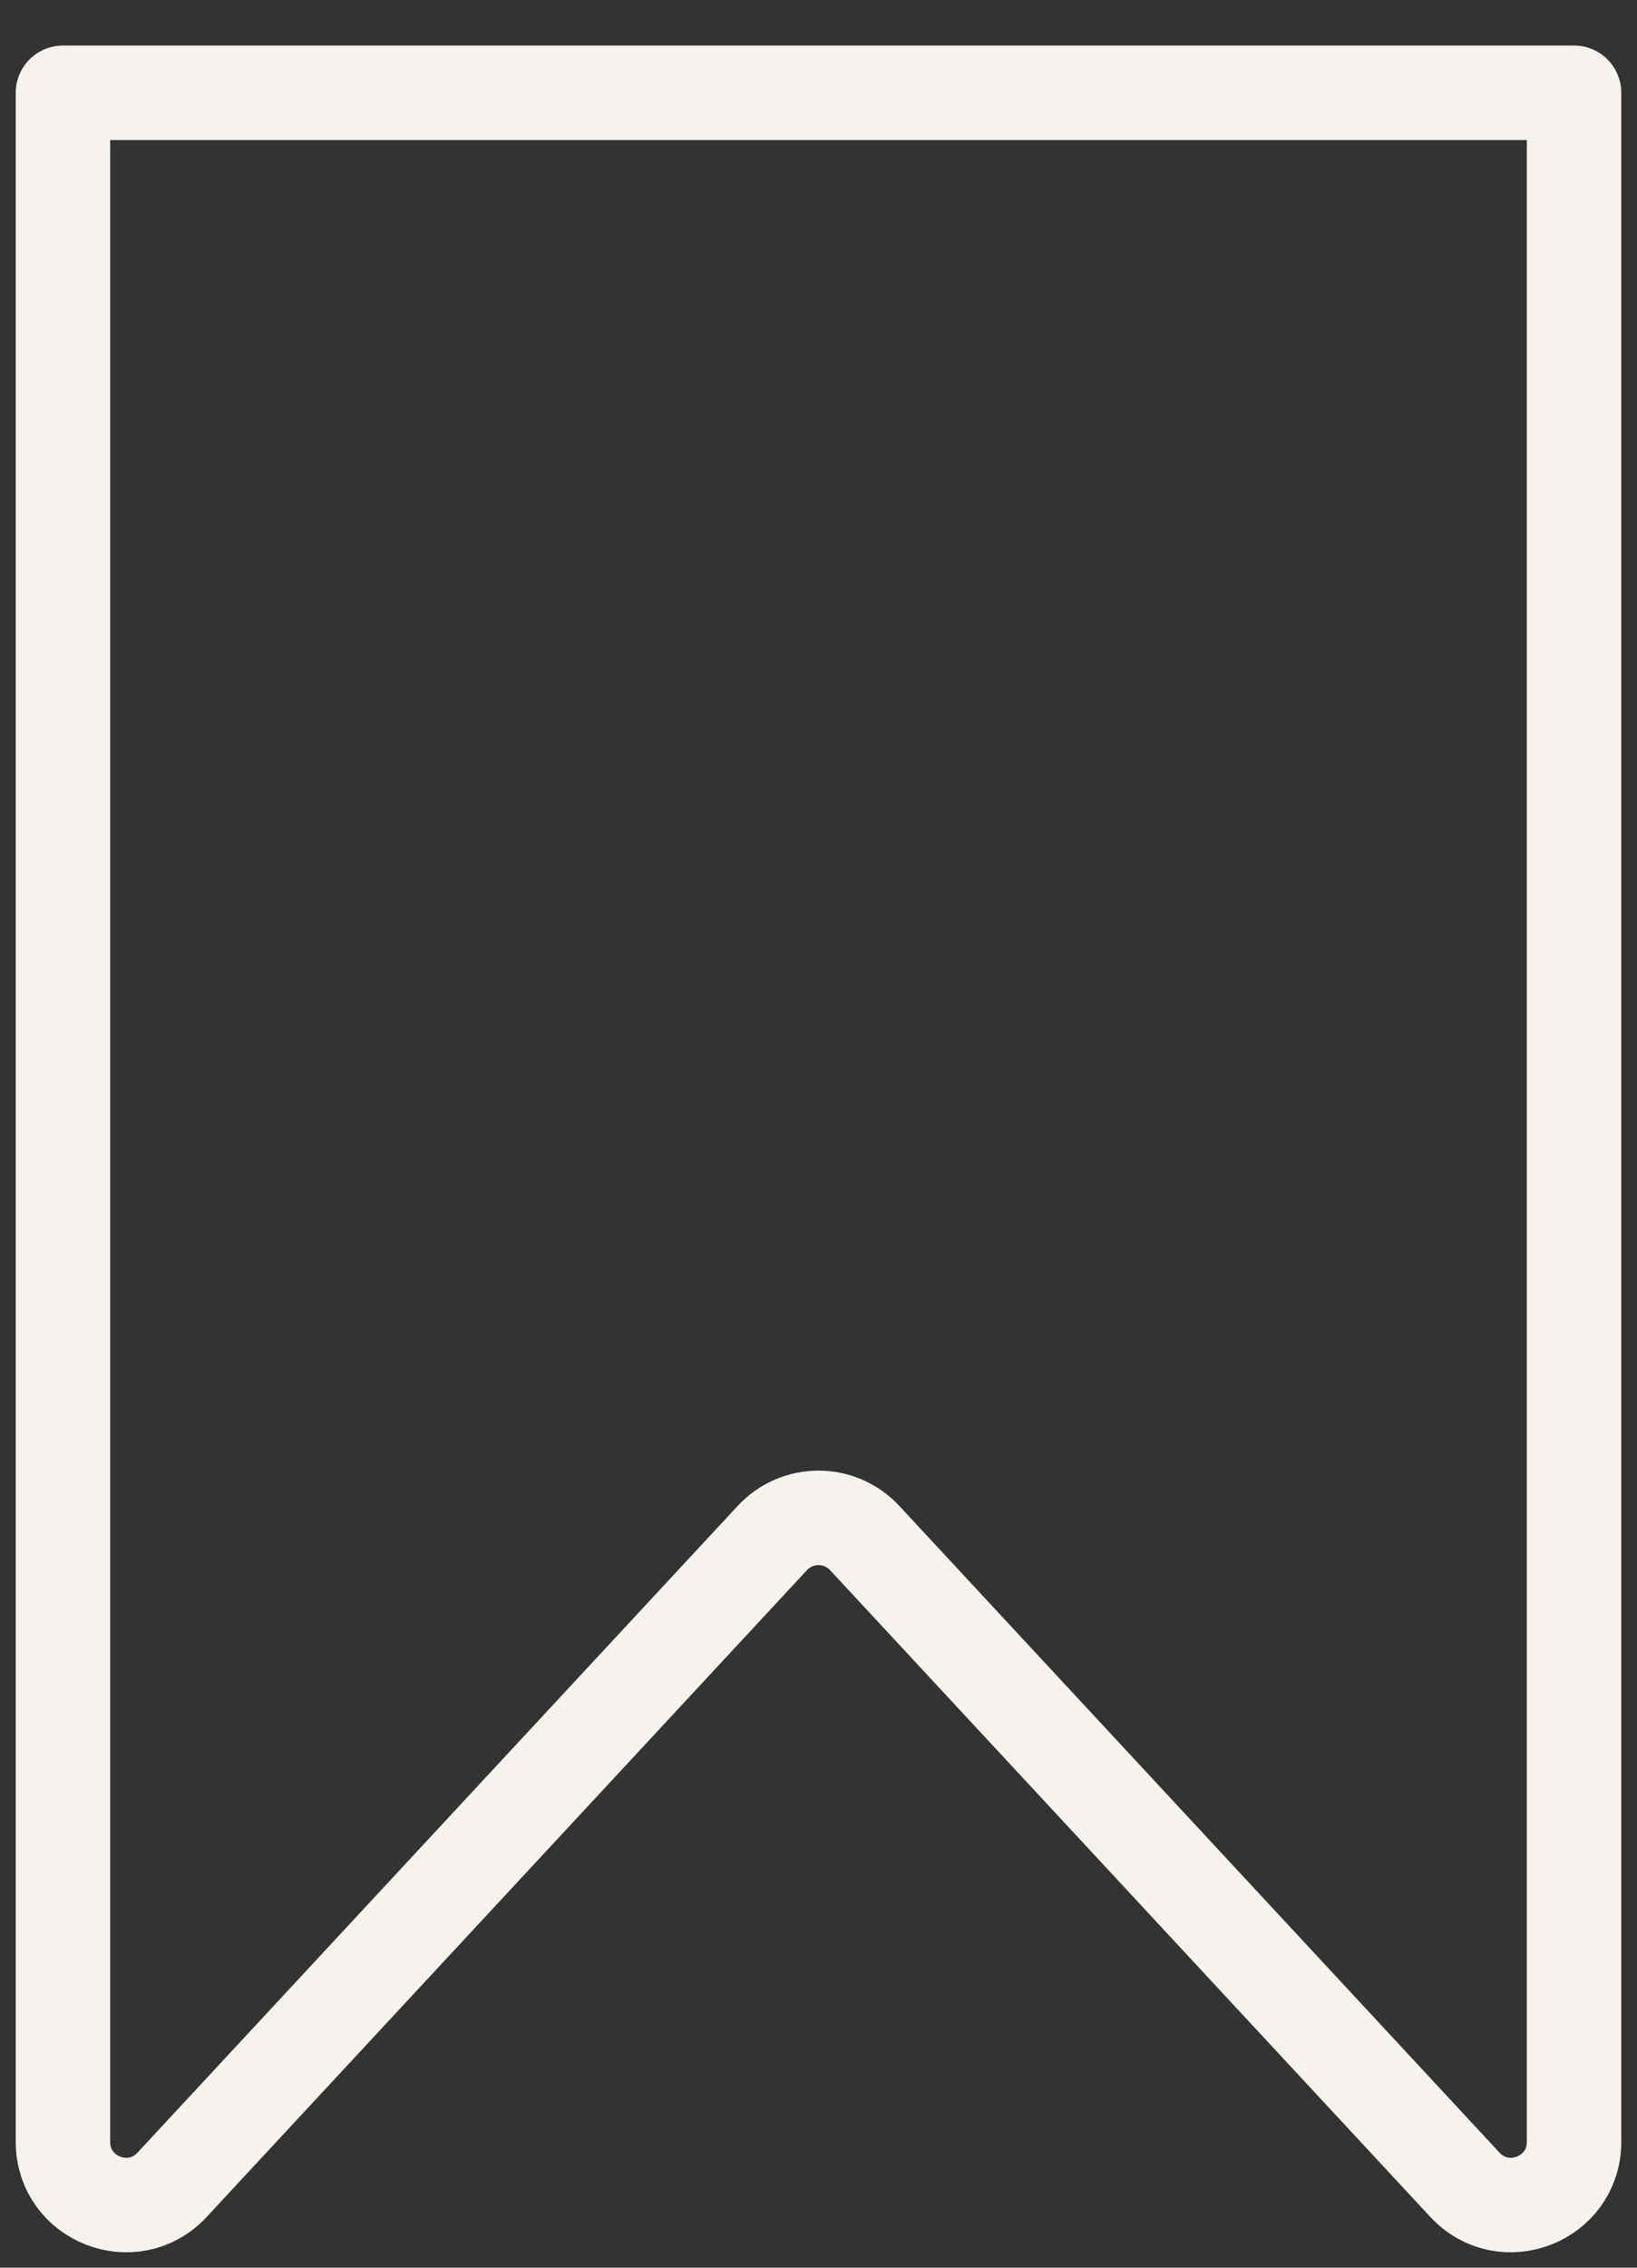
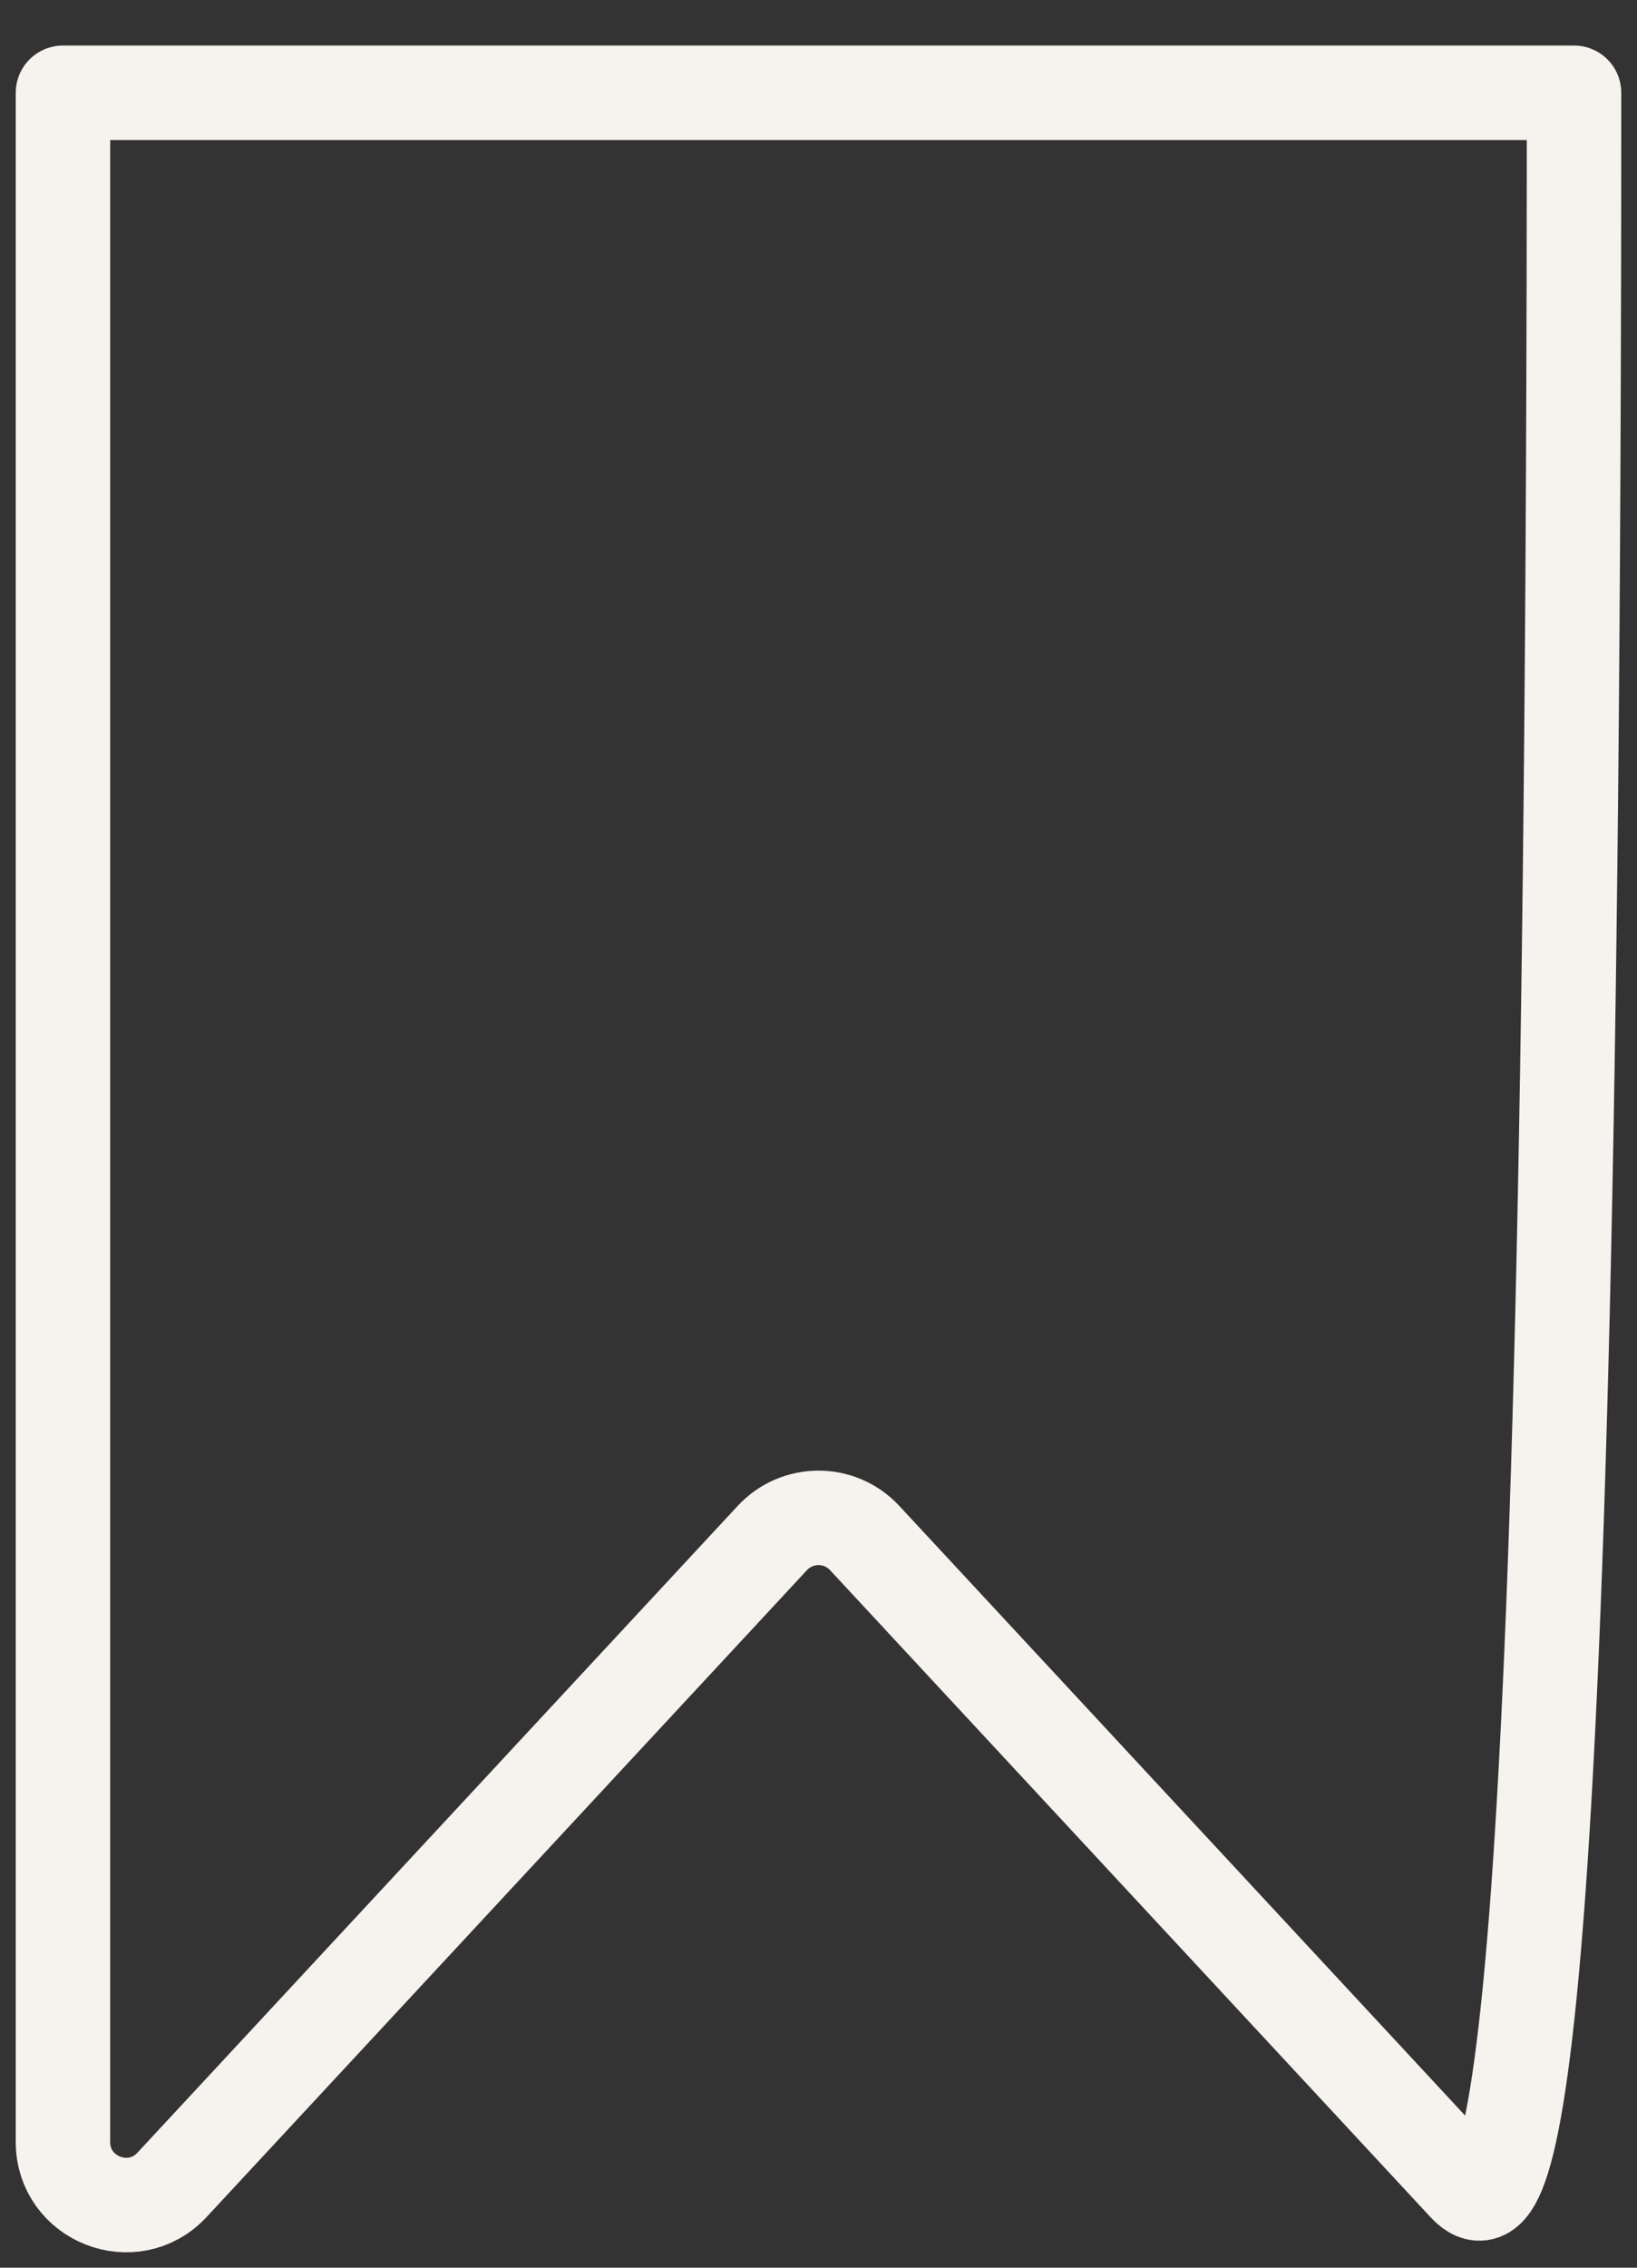
<svg xmlns="http://www.w3.org/2000/svg" width="26" height="36" viewBox="0 0 26 36" fill="none">
  <rect x="0" y="0" width="26" height="36" fill="#333333" stroke="none" />
-   <path d="M1 1.473H25V34.004C25 34.912 23.886 35.35 23.267 34.684L13.733 24.416C13.337 23.99 12.663 23.99 12.267 24.416L2.733 34.684C2.114 35.35 1 34.912 1 34.004V1.473Z" stroke="#F6F3EF" stroke-width="1.5" stroke-linejoin="round" />
+   <path d="M1 1.473H25C25 34.912 23.886 35.35 23.267 34.684L13.733 24.416C13.337 23.99 12.663 23.99 12.267 24.416L2.733 34.684C2.114 35.35 1 34.912 1 34.004V1.473Z" stroke="#F6F3EF" stroke-width="1.5" stroke-linejoin="round" />
</svg>